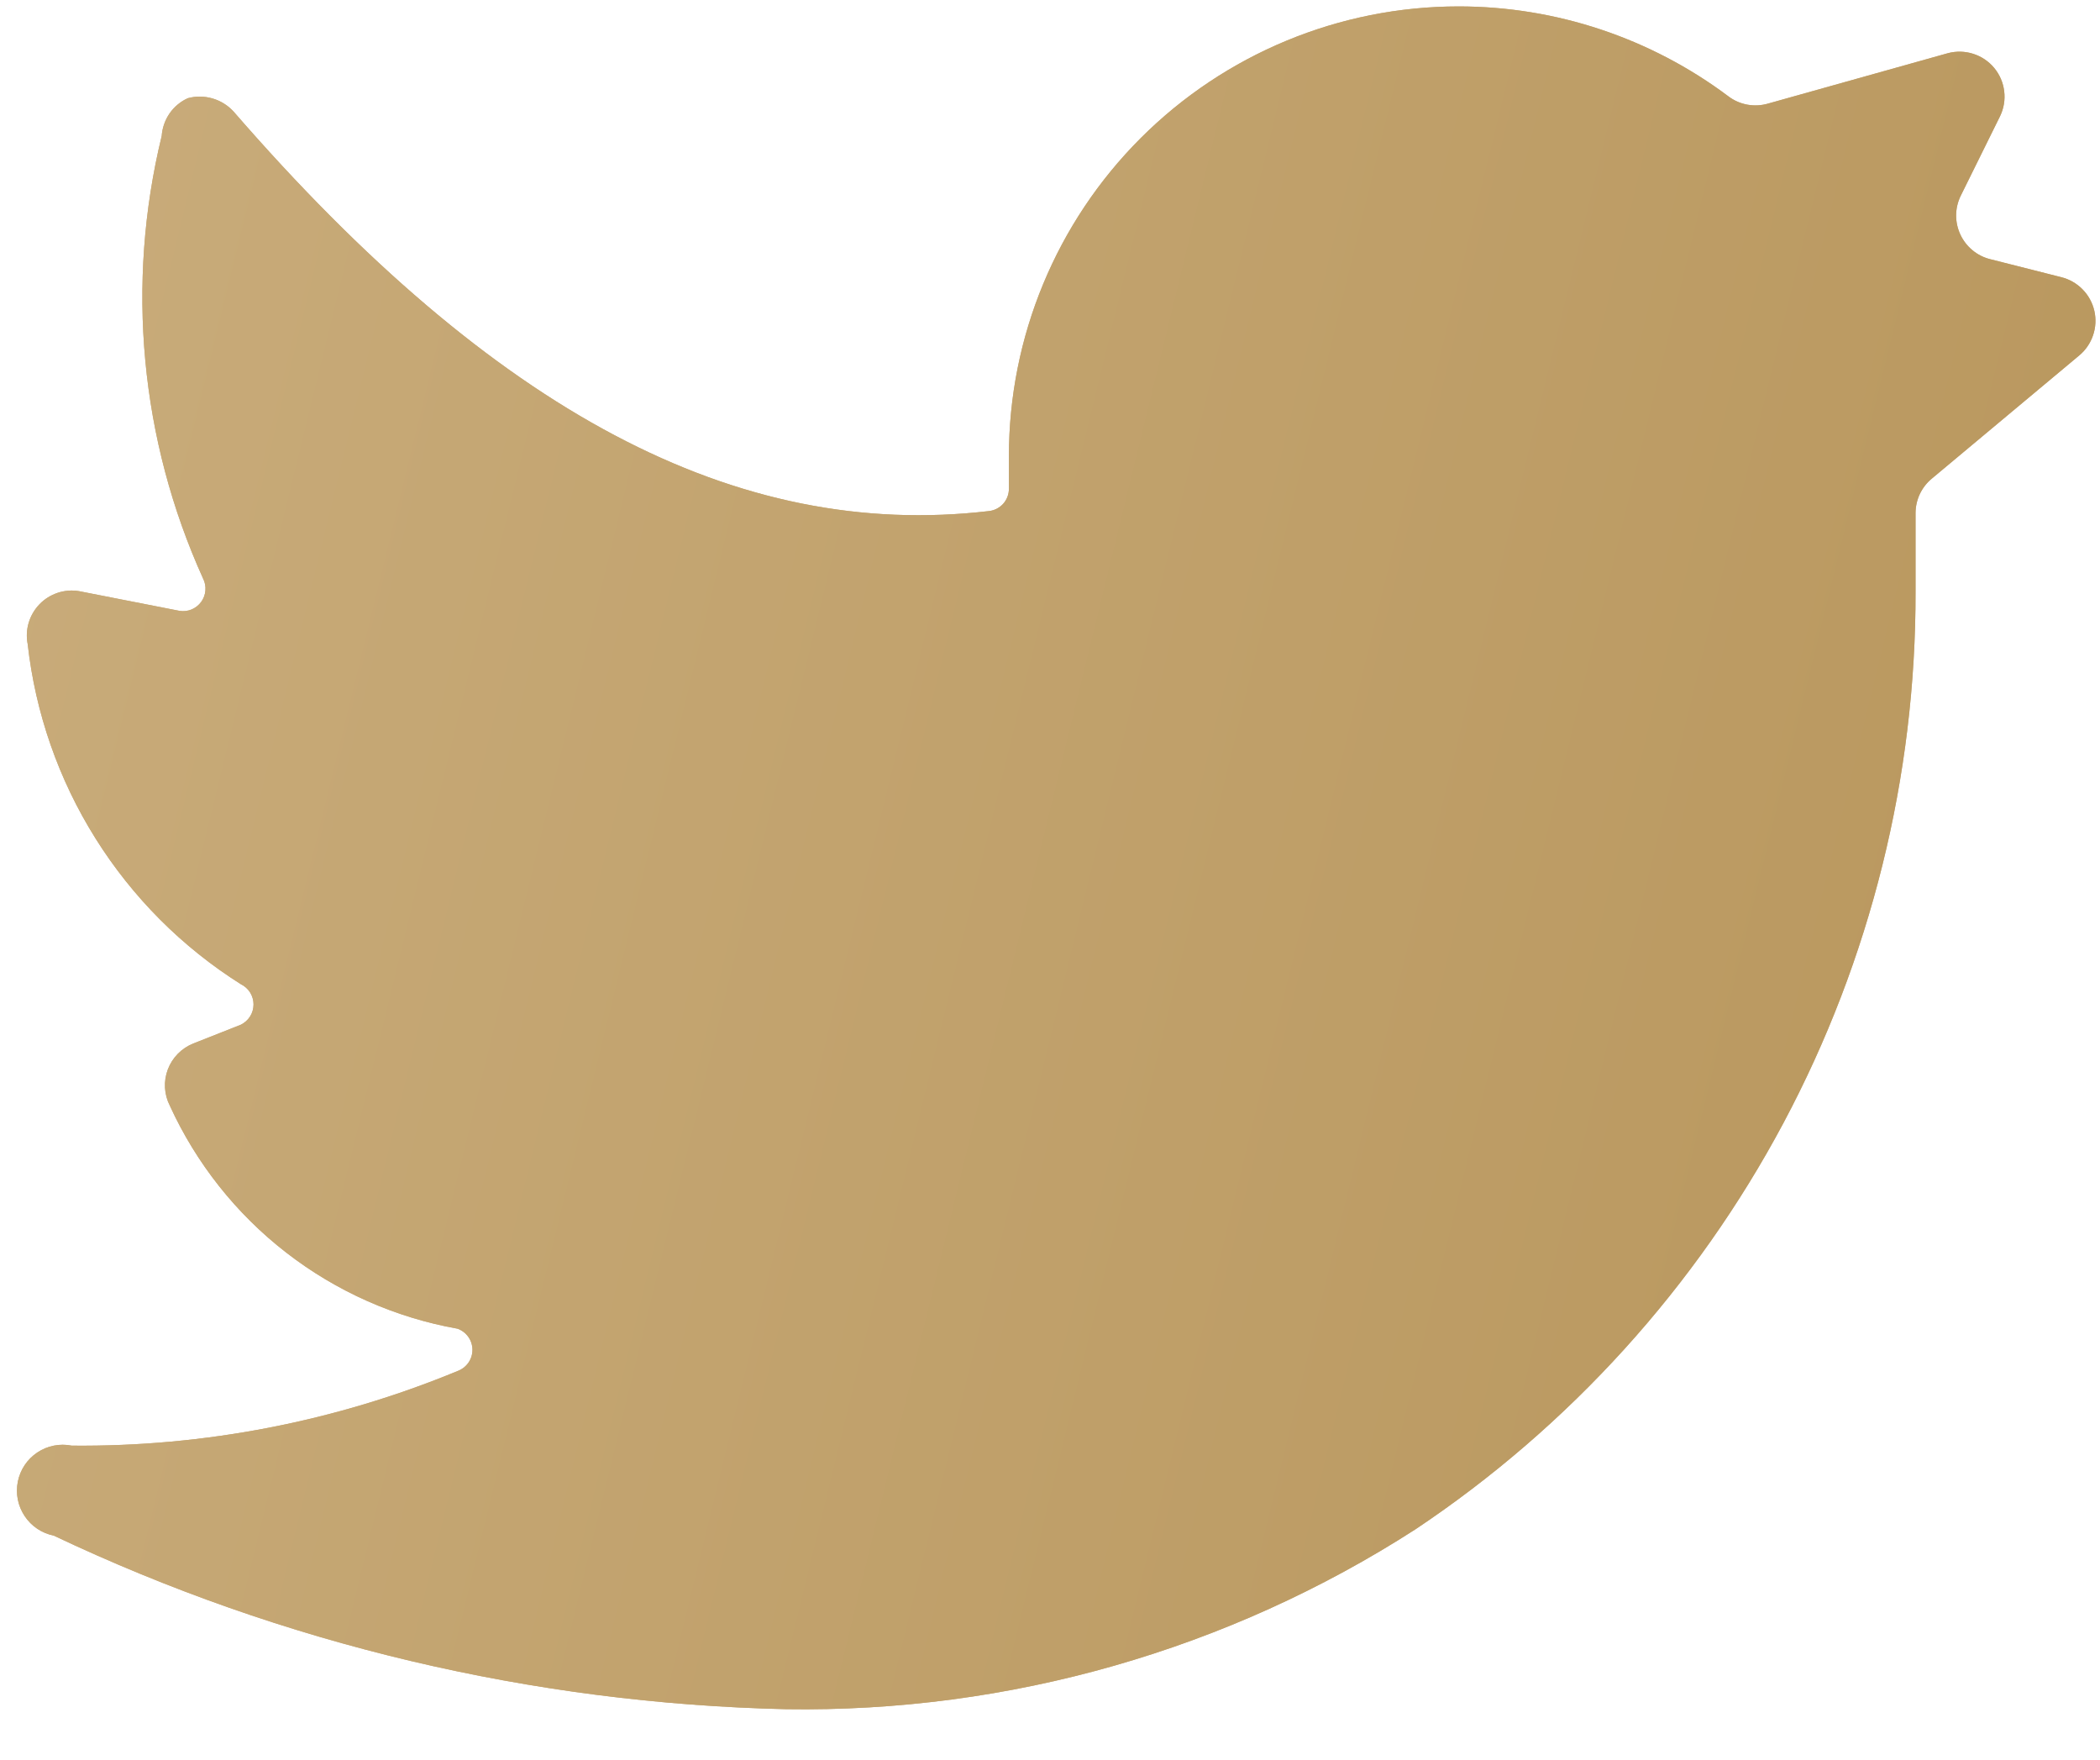
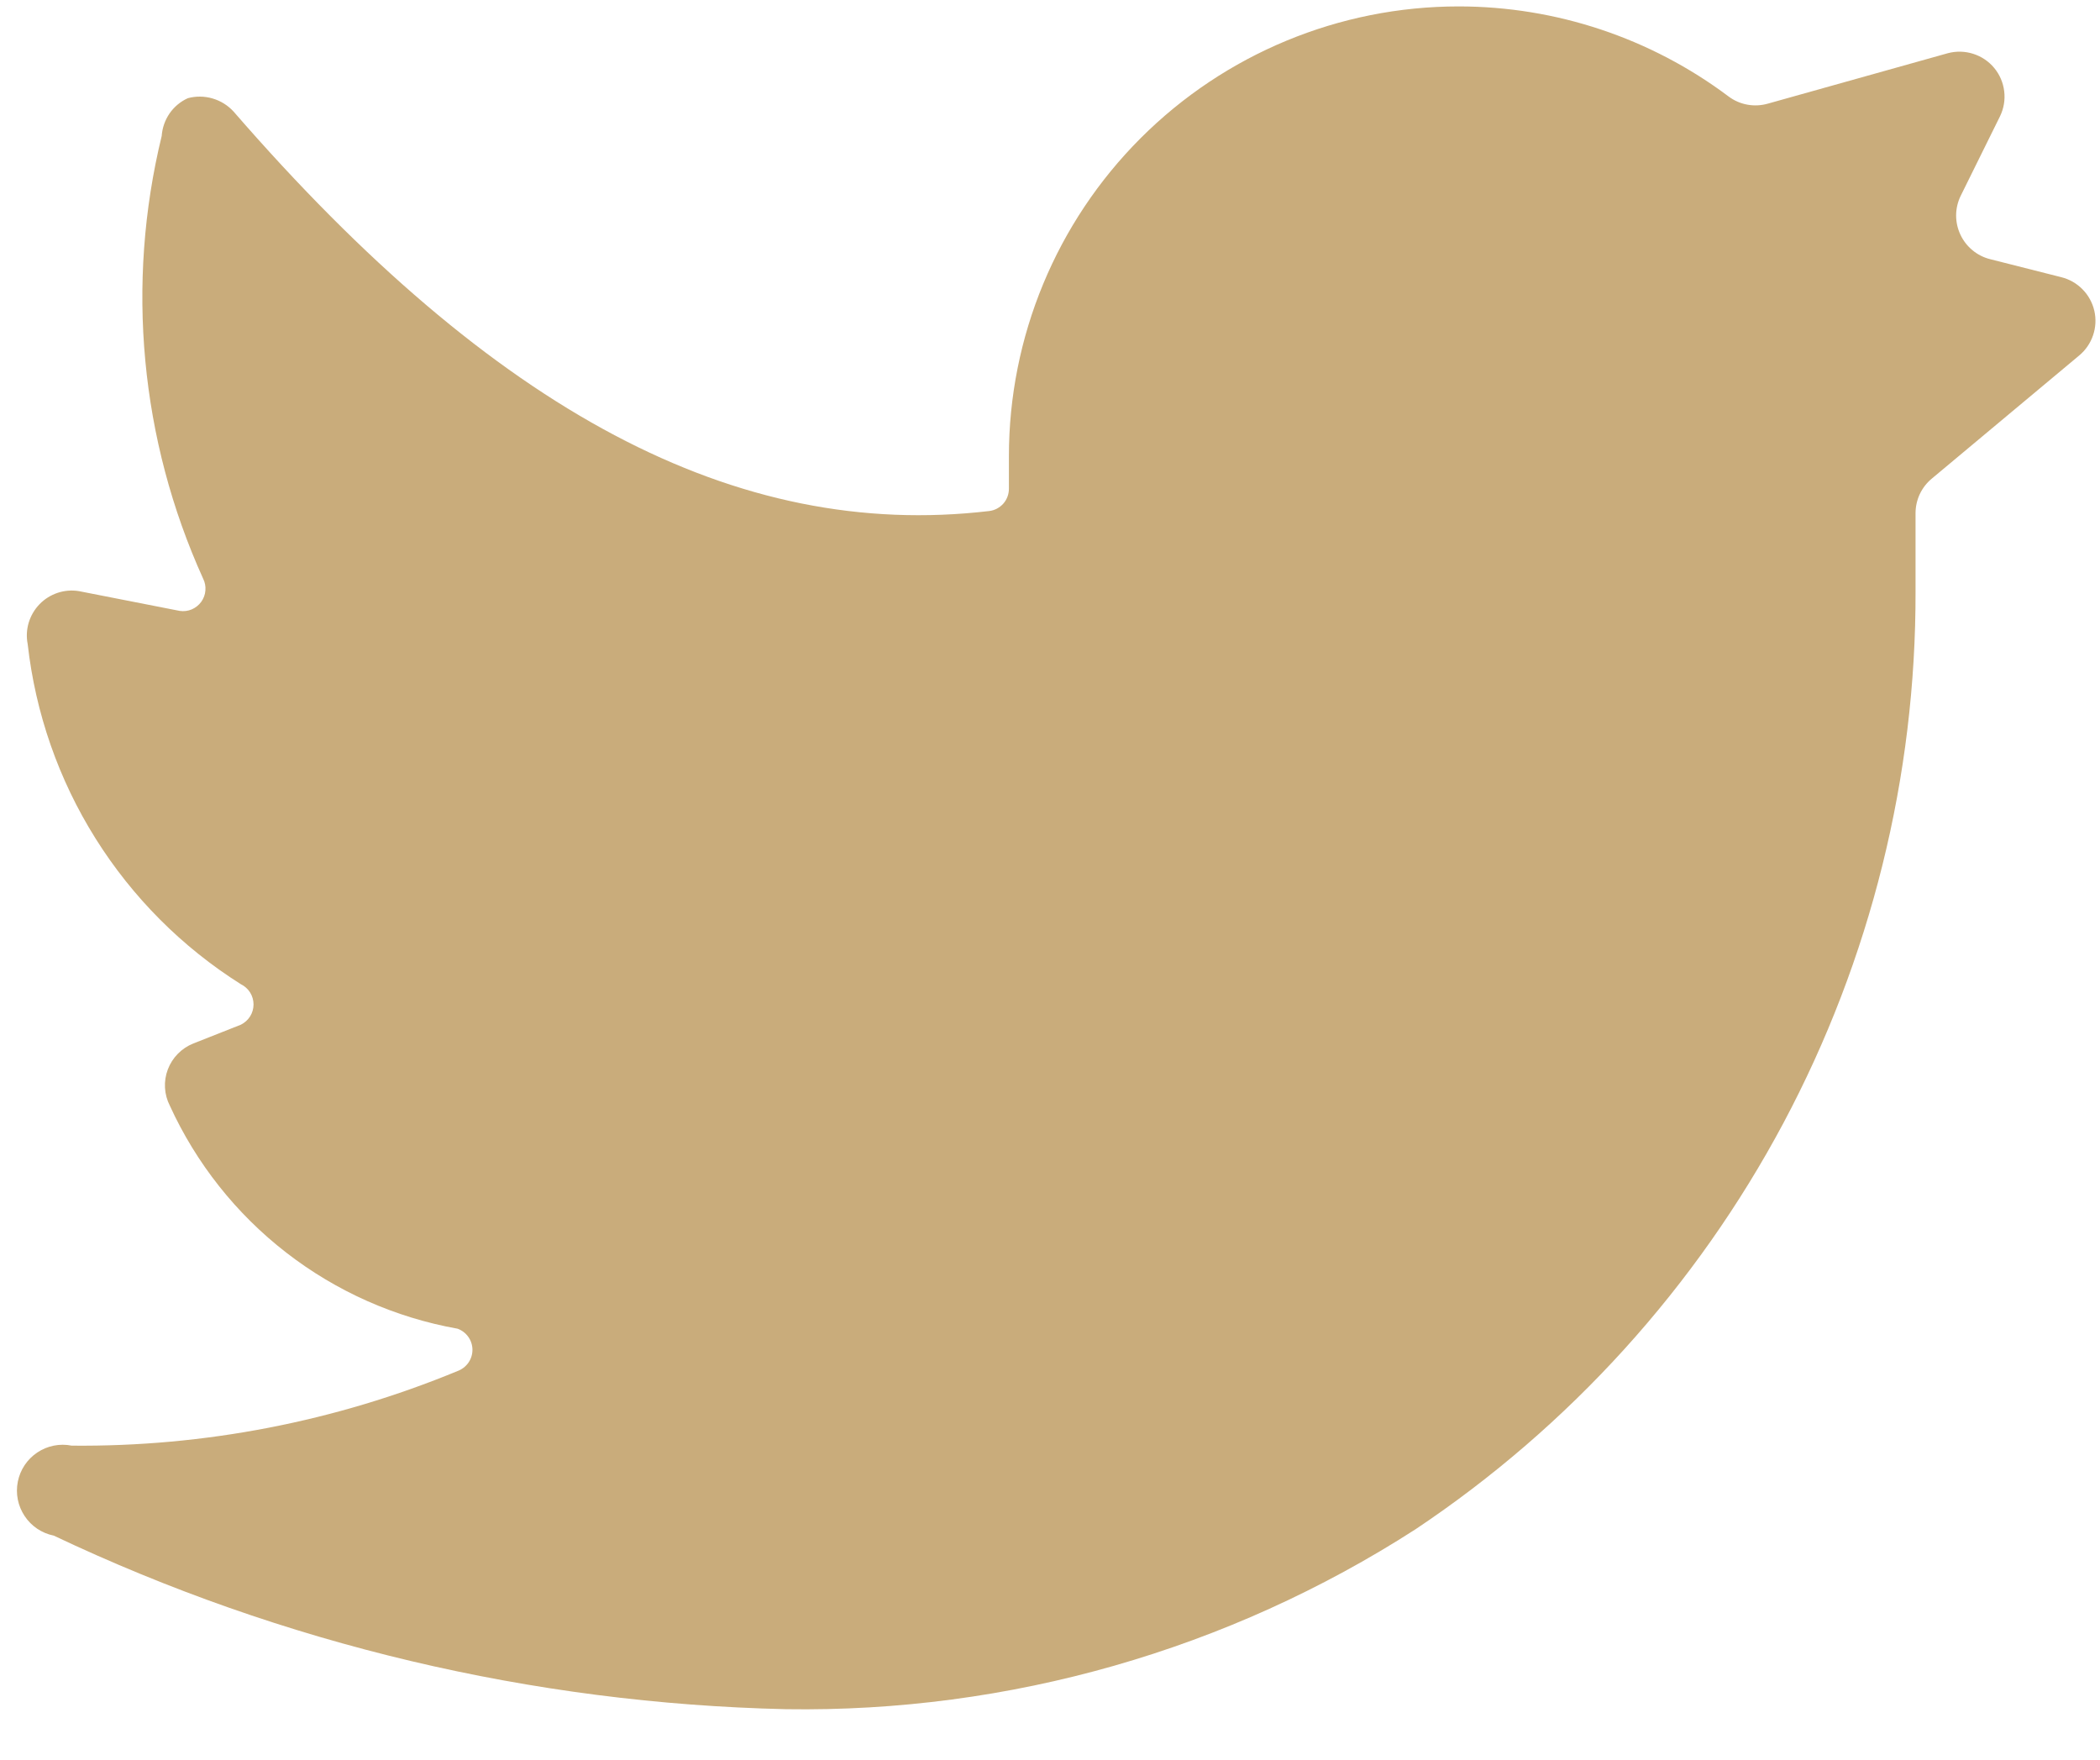
<svg xmlns="http://www.w3.org/2000/svg" width="37" height="31" viewBox="0 0 37 31" fill="none">
  <path d="M36.634 6.262C36.747 6.168 36.831 6.045 36.878 5.906C36.925 5.767 36.933 5.618 36.9 5.475C36.867 5.332 36.795 5.201 36.692 5.097C36.589 4.992 36.459 4.918 36.317 4.883L35.065 4.566C34.951 4.538 34.845 4.484 34.755 4.41C34.664 4.335 34.591 4.242 34.541 4.135C34.491 4.029 34.465 3.913 34.465 3.796C34.465 3.679 34.492 3.563 34.542 3.457L35.239 2.047C35.305 1.91 35.331 1.757 35.312 1.607C35.294 1.456 35.233 1.314 35.136 1.197C35.039 1.08 34.911 0.994 34.766 0.948C34.622 0.902 34.467 0.898 34.32 0.937L31.151 1.825C31.033 1.859 30.909 1.866 30.788 1.844C30.666 1.822 30.552 1.772 30.454 1.698C29.082 0.669 27.414 0.113 25.7 0.113C23.599 0.113 21.583 0.948 20.097 2.434C18.611 3.92 17.776 5.935 17.776 8.037V8.607C17.777 8.704 17.742 8.799 17.678 8.872C17.613 8.945 17.524 8.992 17.428 9.003C12.975 9.526 8.712 7.26 4.117 1.967C4.017 1.857 3.889 1.777 3.746 1.735C3.603 1.693 3.452 1.691 3.309 1.73C3.179 1.789 3.068 1.882 2.987 1.999C2.907 2.116 2.859 2.253 2.849 2.395C2.214 5.003 2.471 7.747 3.578 10.192C3.611 10.257 3.625 10.329 3.619 10.402C3.614 10.474 3.588 10.543 3.546 10.602C3.503 10.661 3.445 10.707 3.378 10.736C3.311 10.764 3.238 10.773 3.166 10.762L1.391 10.414C1.265 10.393 1.136 10.404 1.015 10.444C0.894 10.485 0.784 10.553 0.696 10.645C0.607 10.737 0.542 10.849 0.505 10.972C0.469 11.094 0.463 11.223 0.488 11.348C0.625 12.565 1.033 13.735 1.683 14.771C2.333 15.808 3.208 16.686 4.244 17.339C4.31 17.371 4.367 17.422 4.407 17.485C4.446 17.548 4.467 17.621 4.467 17.695C4.467 17.77 4.446 17.843 4.407 17.905C4.367 17.969 4.31 18.019 4.244 18.052L3.404 18.384C3.302 18.425 3.209 18.487 3.132 18.566C3.055 18.644 2.996 18.738 2.957 18.84C2.918 18.943 2.901 19.053 2.907 19.163C2.913 19.273 2.942 19.38 2.992 19.478C3.456 20.494 4.16 21.383 5.043 22.067C5.926 22.752 6.963 23.212 8.063 23.408C8.139 23.436 8.205 23.486 8.252 23.553C8.299 23.619 8.324 23.699 8.324 23.78C8.324 23.862 8.299 23.941 8.252 24.008C8.205 24.074 8.139 24.125 8.063 24.153C5.908 25.044 3.596 25.491 1.264 25.468C1.054 25.426 0.836 25.469 0.658 25.588C0.479 25.707 0.356 25.892 0.314 26.102C0.272 26.312 0.315 26.53 0.434 26.708C0.552 26.887 0.737 27.011 0.947 27.053C4.984 28.967 9.38 30.009 13.847 30.111C17.776 30.171 21.635 29.068 24.939 26.942C27.657 25.127 29.884 22.669 31.422 19.785C32.959 16.901 33.759 13.682 33.75 10.414V9.035C33.751 8.92 33.777 8.806 33.826 8.702C33.876 8.598 33.947 8.506 34.035 8.433L36.634 6.262Z" fill="#C9AC7B" />
-   <path d="M36.634 6.262C36.747 6.168 36.831 6.045 36.878 5.906C36.925 5.767 36.933 5.618 36.9 5.475C36.867 5.332 36.795 5.201 36.692 5.097C36.589 4.992 36.459 4.918 36.317 4.883L35.065 4.566C34.951 4.538 34.845 4.484 34.755 4.41C34.664 4.335 34.591 4.242 34.541 4.135C34.491 4.029 34.465 3.913 34.465 3.796C34.465 3.679 34.492 3.563 34.542 3.457L35.239 2.047C35.305 1.91 35.331 1.757 35.312 1.607C35.294 1.456 35.233 1.314 35.136 1.197C35.039 1.08 34.911 0.994 34.766 0.948C34.622 0.902 34.467 0.898 34.32 0.937L31.151 1.825C31.033 1.859 30.909 1.866 30.788 1.844C30.666 1.822 30.552 1.772 30.454 1.698C29.082 0.669 27.414 0.113 25.7 0.113C23.599 0.113 21.583 0.948 20.097 2.434C18.611 3.92 17.776 5.935 17.776 8.037V8.607C17.777 8.704 17.742 8.799 17.678 8.872C17.613 8.945 17.524 8.992 17.428 9.003C12.975 9.526 8.712 7.26 4.117 1.967C4.017 1.857 3.889 1.777 3.746 1.735C3.603 1.693 3.452 1.691 3.309 1.73C3.179 1.789 3.068 1.882 2.987 1.999C2.907 2.116 2.859 2.253 2.849 2.395C2.214 5.003 2.471 7.747 3.578 10.192C3.611 10.257 3.625 10.329 3.619 10.402C3.614 10.474 3.588 10.543 3.546 10.602C3.503 10.661 3.445 10.707 3.378 10.736C3.311 10.764 3.238 10.773 3.166 10.762L1.391 10.414C1.265 10.393 1.136 10.404 1.015 10.444C0.894 10.485 0.784 10.553 0.696 10.645C0.607 10.737 0.542 10.849 0.505 10.972C0.469 11.094 0.463 11.223 0.488 11.348C0.625 12.565 1.033 13.735 1.683 14.771C2.333 15.808 3.208 16.686 4.244 17.339C4.31 17.371 4.367 17.422 4.407 17.485C4.446 17.548 4.467 17.621 4.467 17.695C4.467 17.77 4.446 17.843 4.407 17.905C4.367 17.969 4.31 18.019 4.244 18.052L3.404 18.384C3.302 18.425 3.209 18.487 3.132 18.566C3.055 18.644 2.996 18.738 2.957 18.84C2.918 18.943 2.901 19.053 2.907 19.163C2.913 19.273 2.942 19.38 2.992 19.478C3.456 20.494 4.16 21.383 5.043 22.067C5.926 22.752 6.963 23.212 8.063 23.408C8.139 23.436 8.205 23.486 8.252 23.553C8.299 23.619 8.324 23.699 8.324 23.78C8.324 23.862 8.299 23.941 8.252 24.008C8.205 24.074 8.139 24.125 8.063 24.153C5.908 25.044 3.596 25.491 1.264 25.468C1.054 25.426 0.836 25.469 0.658 25.588C0.479 25.707 0.356 25.892 0.314 26.102C0.272 26.312 0.315 26.53 0.434 26.708C0.552 26.887 0.737 27.011 0.947 27.053C4.984 28.967 9.38 30.009 13.847 30.111C17.776 30.171 21.635 29.068 24.939 26.942C27.657 25.127 29.884 22.669 31.422 19.785C32.959 16.901 33.759 13.682 33.75 10.414V9.035C33.751 8.92 33.777 8.806 33.826 8.702C33.876 8.598 33.947 8.506 34.035 8.433L36.634 6.262Z" fill="url(#paint0_linear_6050_419)" />
  <defs>
    <linearGradient id="paint0_linear_6050_419" x1="0.298" y1="0.113" x2="41.176" y2="10.09" gradientUnits="userSpaceOnUse">
      <stop stop-color="#C9AC7B" />
      <stop offset="1" stop-color="#B8965C" />
    </linearGradient>
  </defs>
</svg>